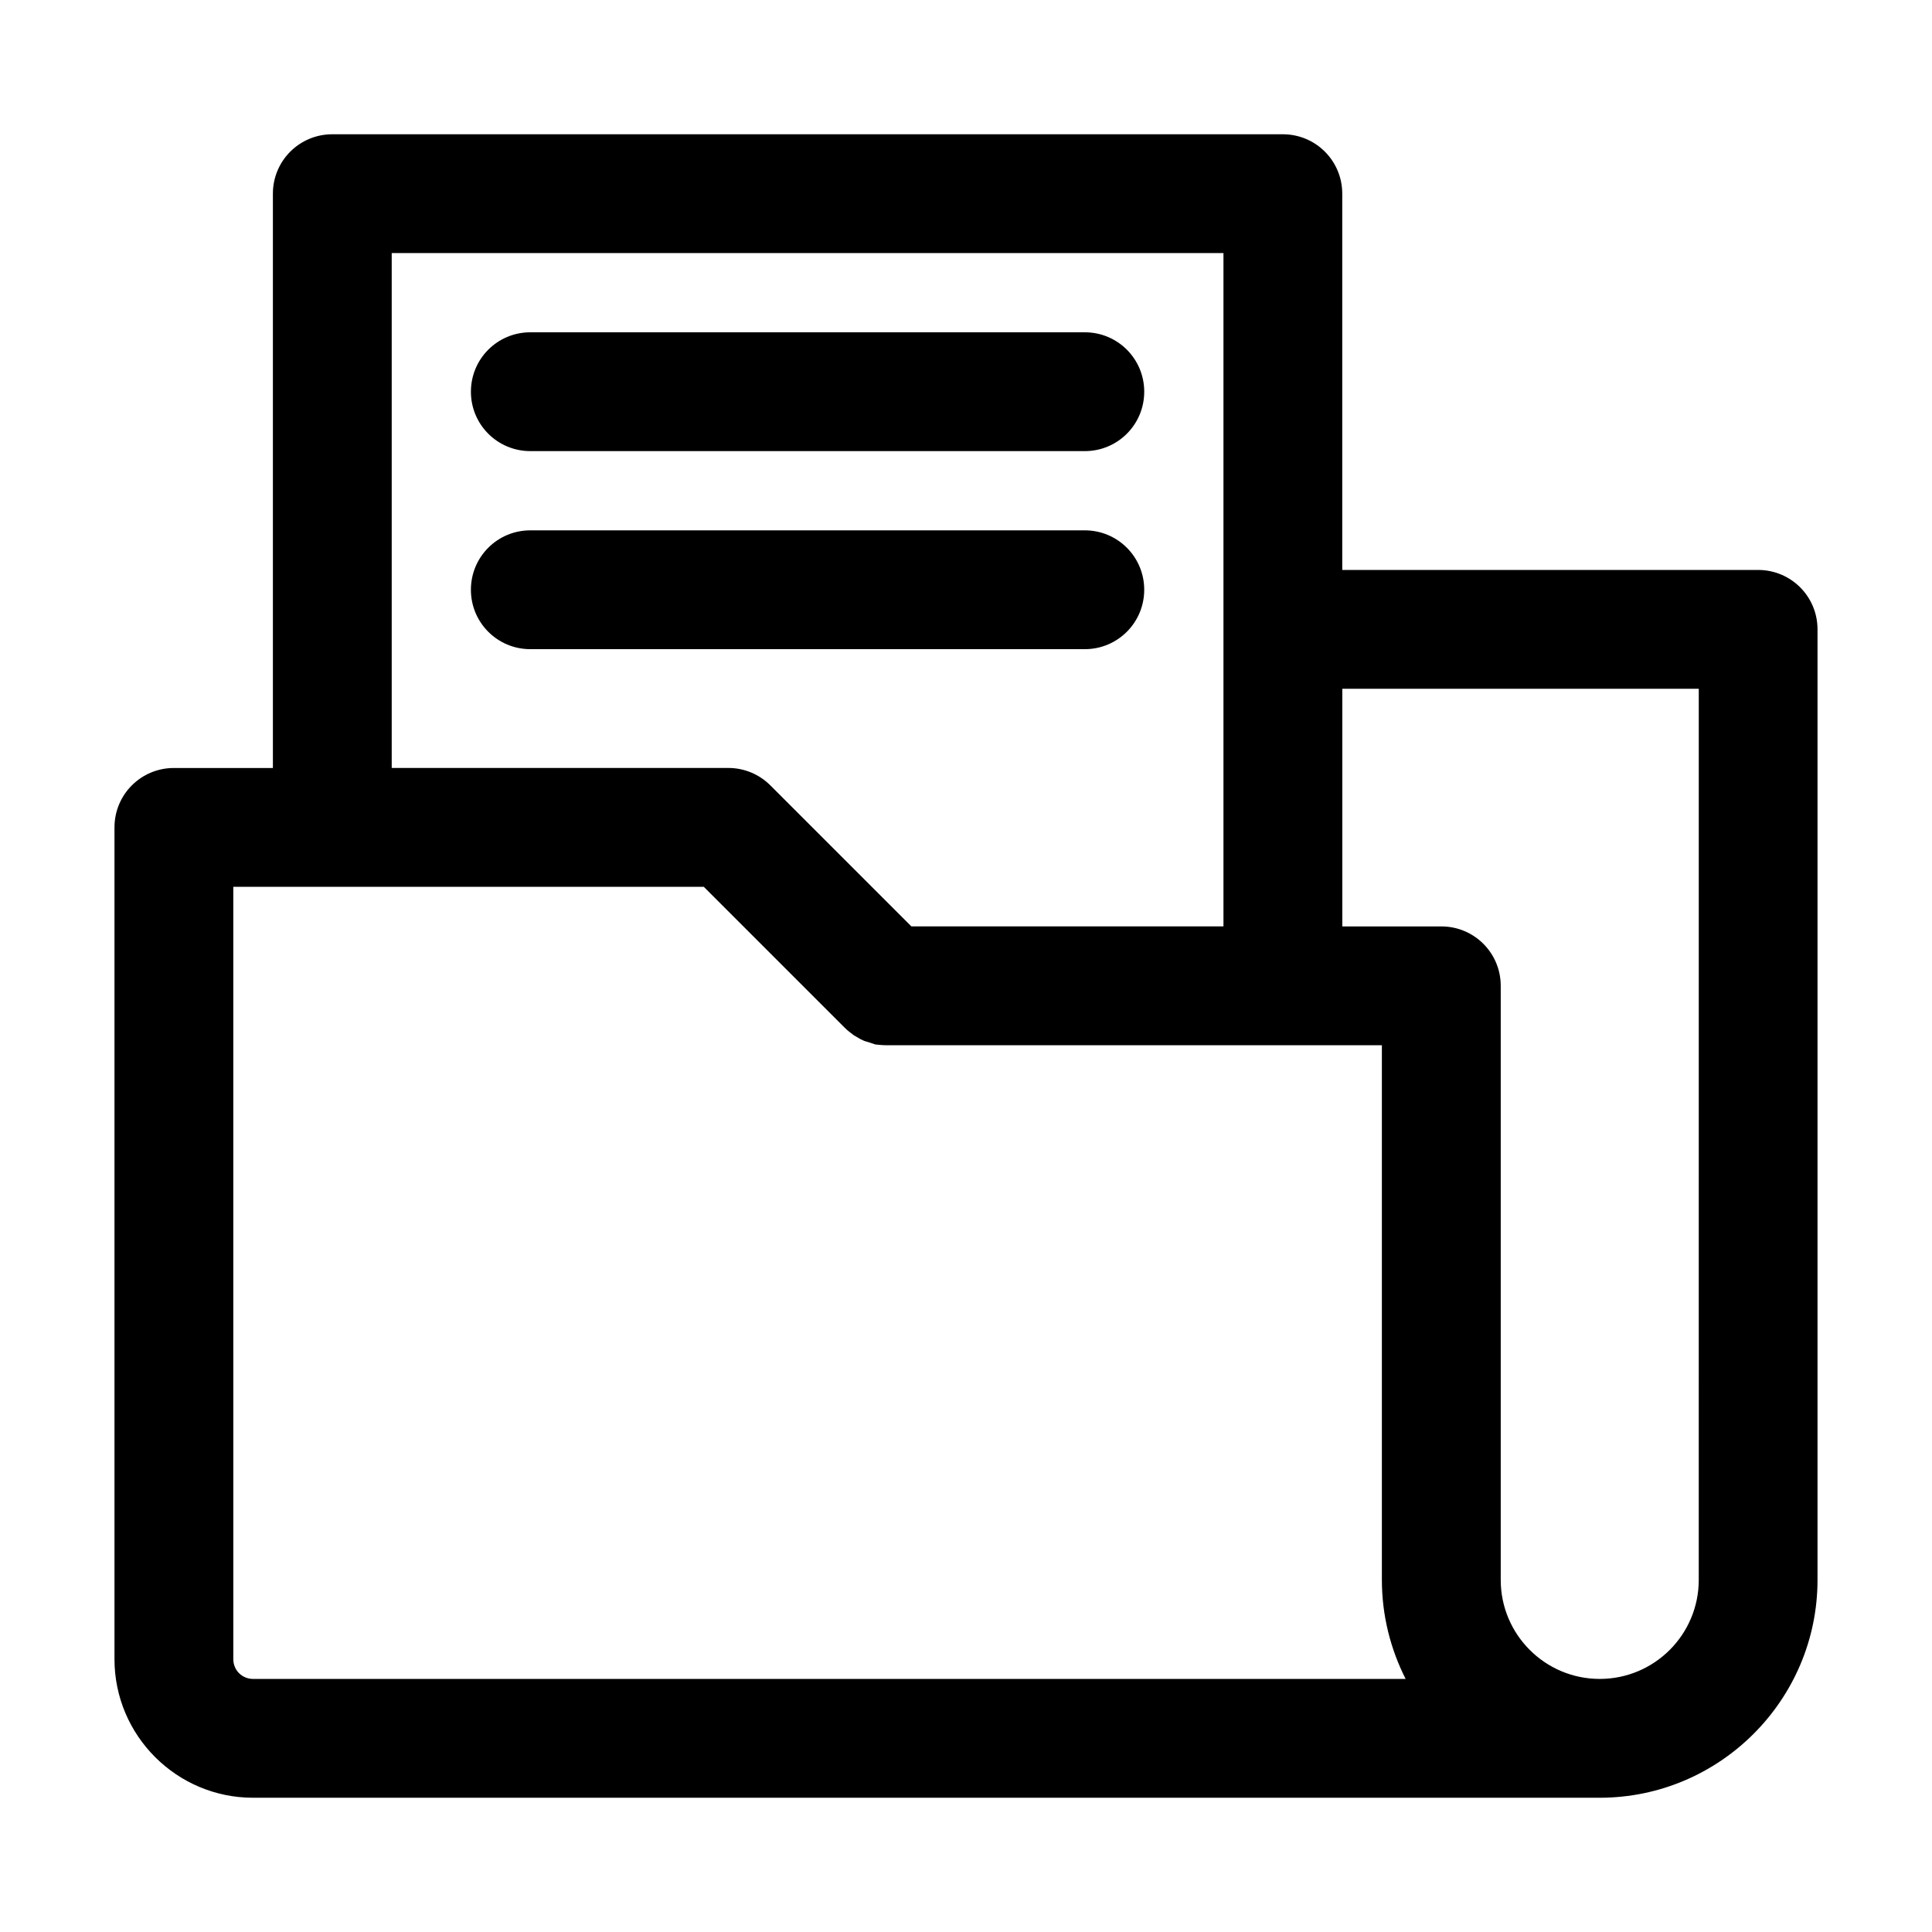
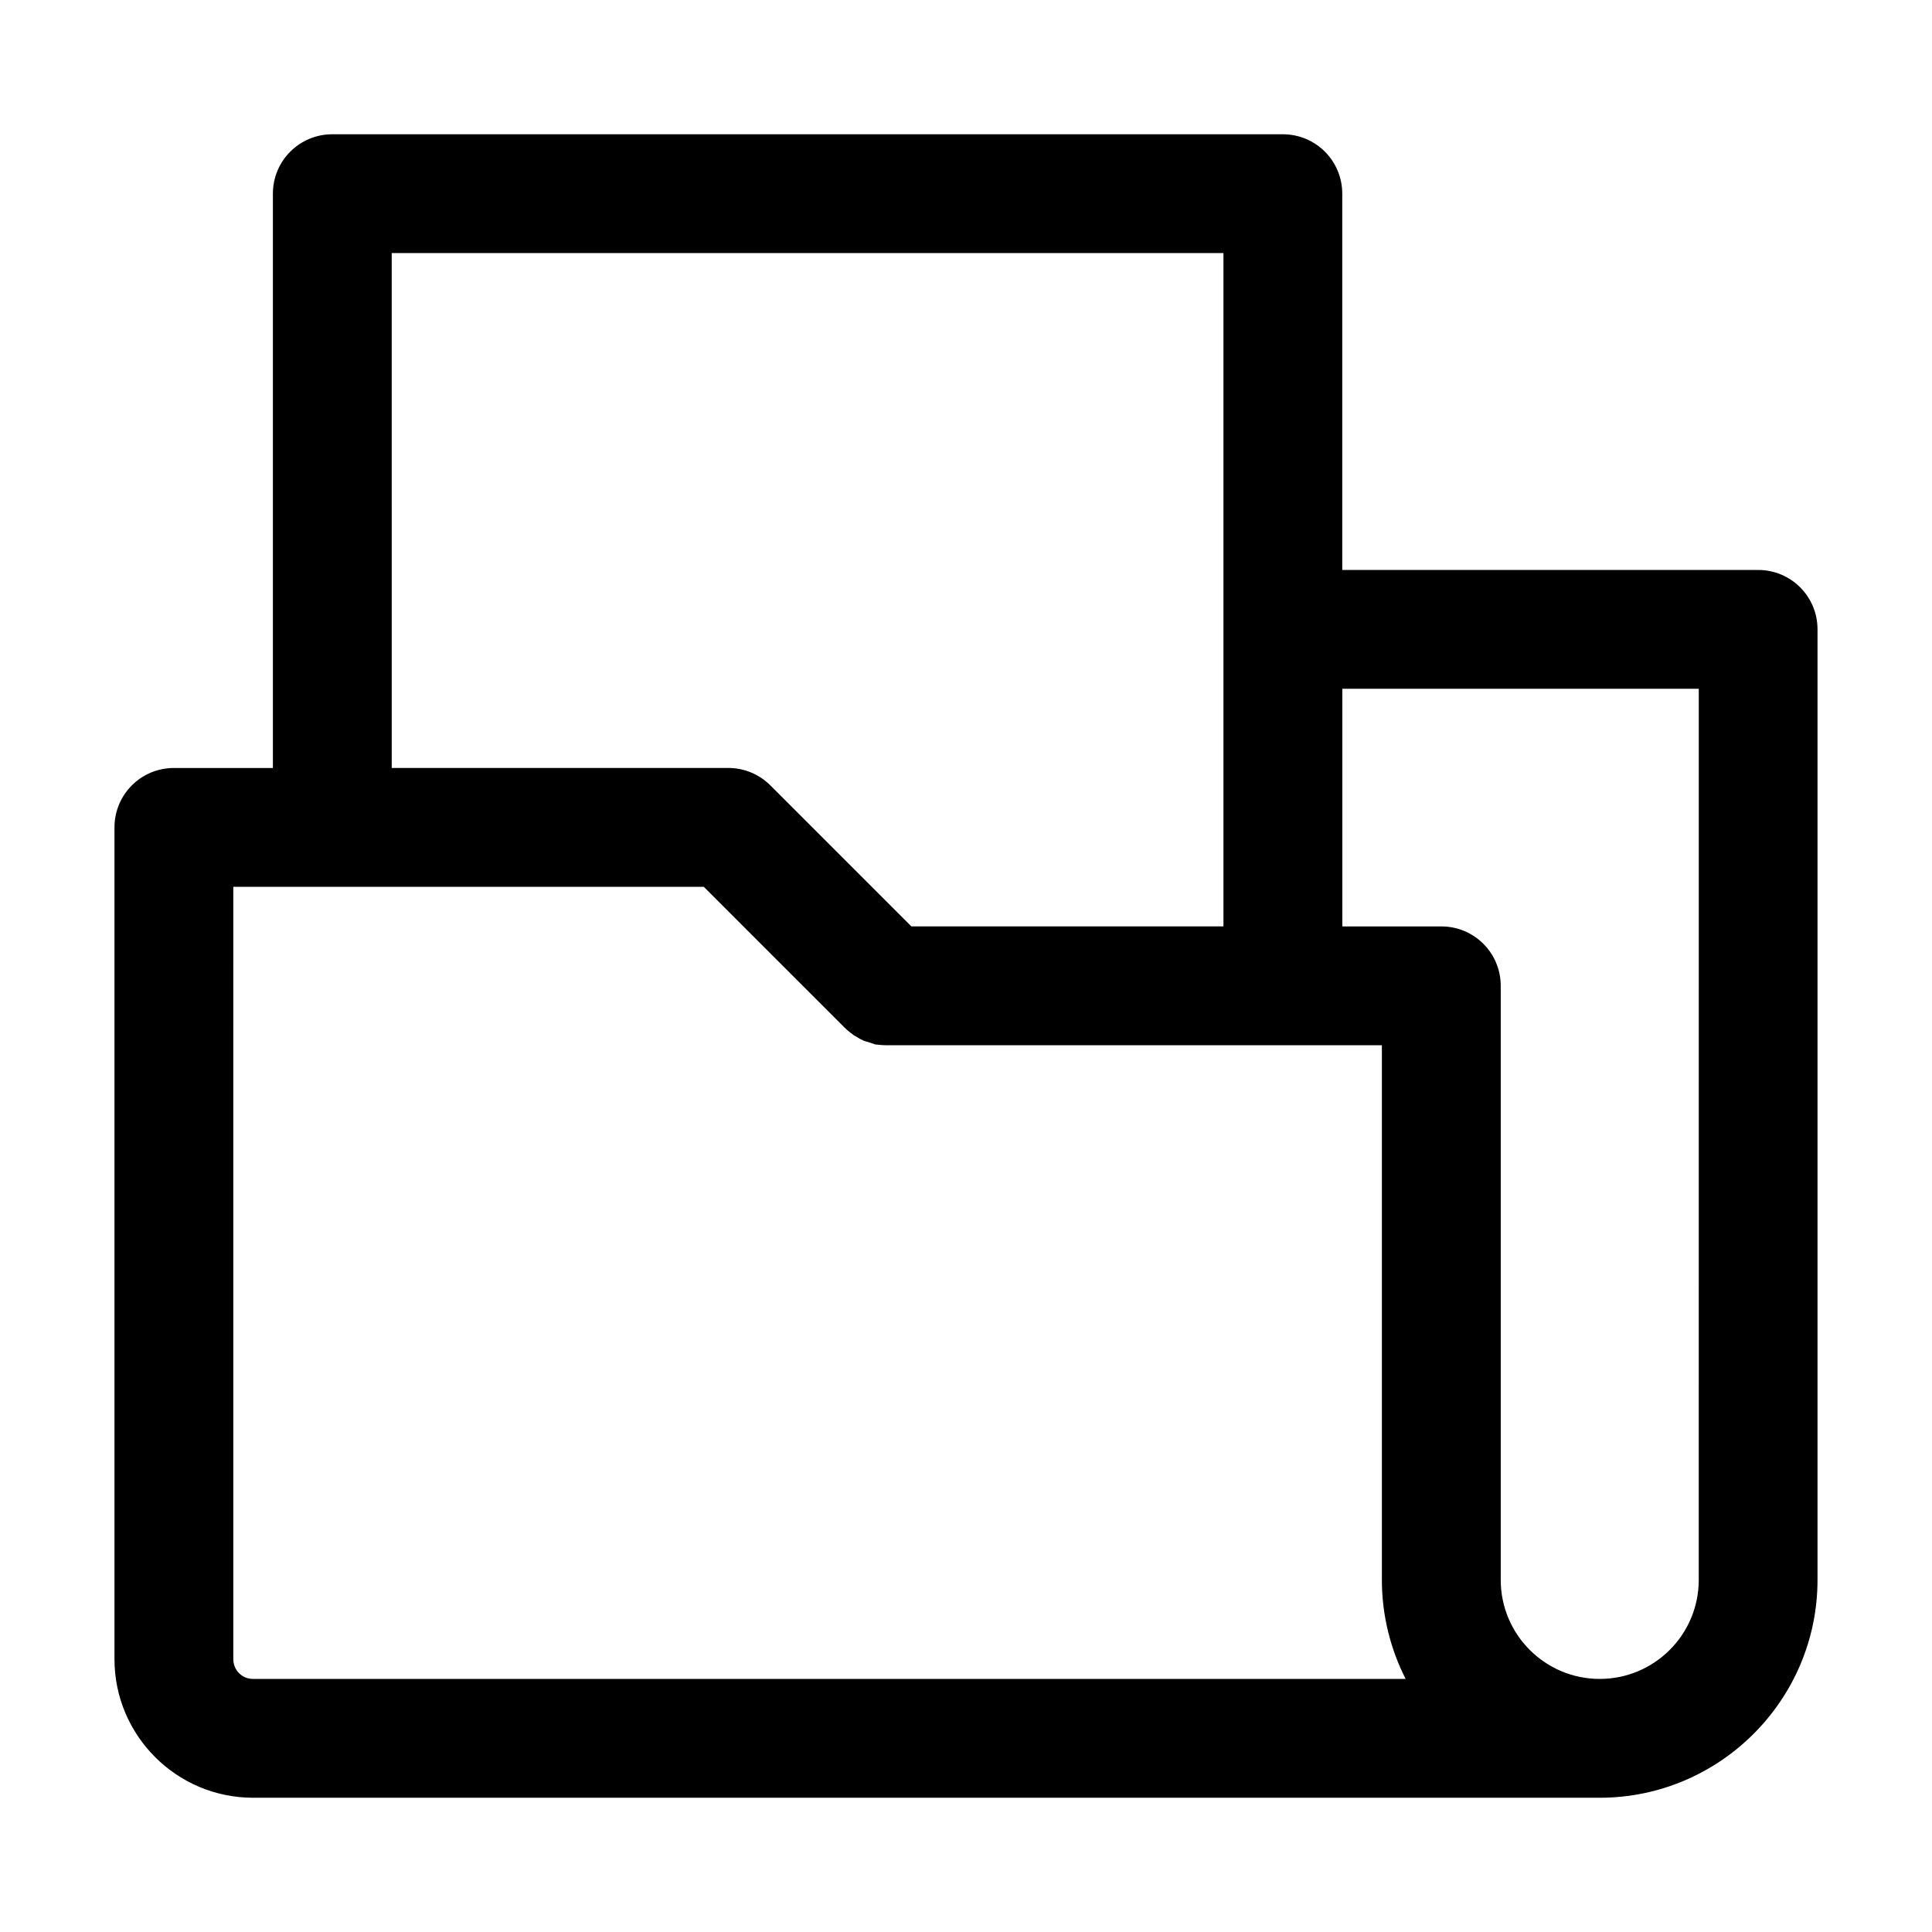
<svg xmlns="http://www.w3.org/2000/svg" fill="#000000" width="800px" height="800px" version="1.1" viewBox="144 144 512 512">
  <g>
    <path d="m609.92 295.04h-110.21v-99.715c0-8.711-7.031-15.742-15.746-15.742h-251.9c-8.711 0-15.746 7.031-15.746 15.742v152.2h-26.238c-8.711 0-15.742 7.031-15.742 15.742v220.42c-0.004 20.258 16.477 36.734 36.734 36.734h356.86c31.805 0 57.727-25.926 57.727-57.727v-251.91c0.004-8.711-7.031-15.742-15.742-15.742zm-362.11-83.969h220.42v178.43h-82.707l-37.367-37.367c-2.938-2.938-6.926-4.617-11.125-4.617h-89.219zm-36.734 377.86c-2.938 0-5.246-2.309-5.246-5.246l-0.004-204.67h124.69l37.367 37.367c0.734 0.734 1.574 1.363 2.414 1.996 0.211 0.105 0.418 0.211 0.734 0.418 0.629 0.418 1.258 0.734 1.996 1.051 0.316 0.105 0.629 0.211 1.051 0.316 0.629 0.211 1.258 0.418 1.891 0.629 0.941 0.102 1.992 0.207 3.043 0.207h131.2v141.7c0 9.445 2.309 18.367 6.297 26.238zm383.11-26.238c0 14.484-11.754 26.238-26.238 26.238s-26.238-11.754-26.238-26.238v-157.44c0-8.711-7.031-15.742-15.742-15.742h-26.238v-62.977h94.465z" />
-     <path d="m284.54 263.55h146.95c8.711 0 15.742-7.031 15.742-15.742 0-8.715-7.031-15.746-15.742-15.746h-146.95c-8.711 0-15.742 7.031-15.742 15.742-0.004 8.715 7.031 15.746 15.742 15.746z" />
-     <path d="m447.23 300.29c0-8.711-7.031-15.742-15.742-15.742h-146.95c-8.711 0-15.742 7.031-15.742 15.742-0.004 8.711 7.031 15.746 15.742 15.746h146.95c8.711 0 15.742-7.035 15.742-15.746z" />
  </g>
</svg>